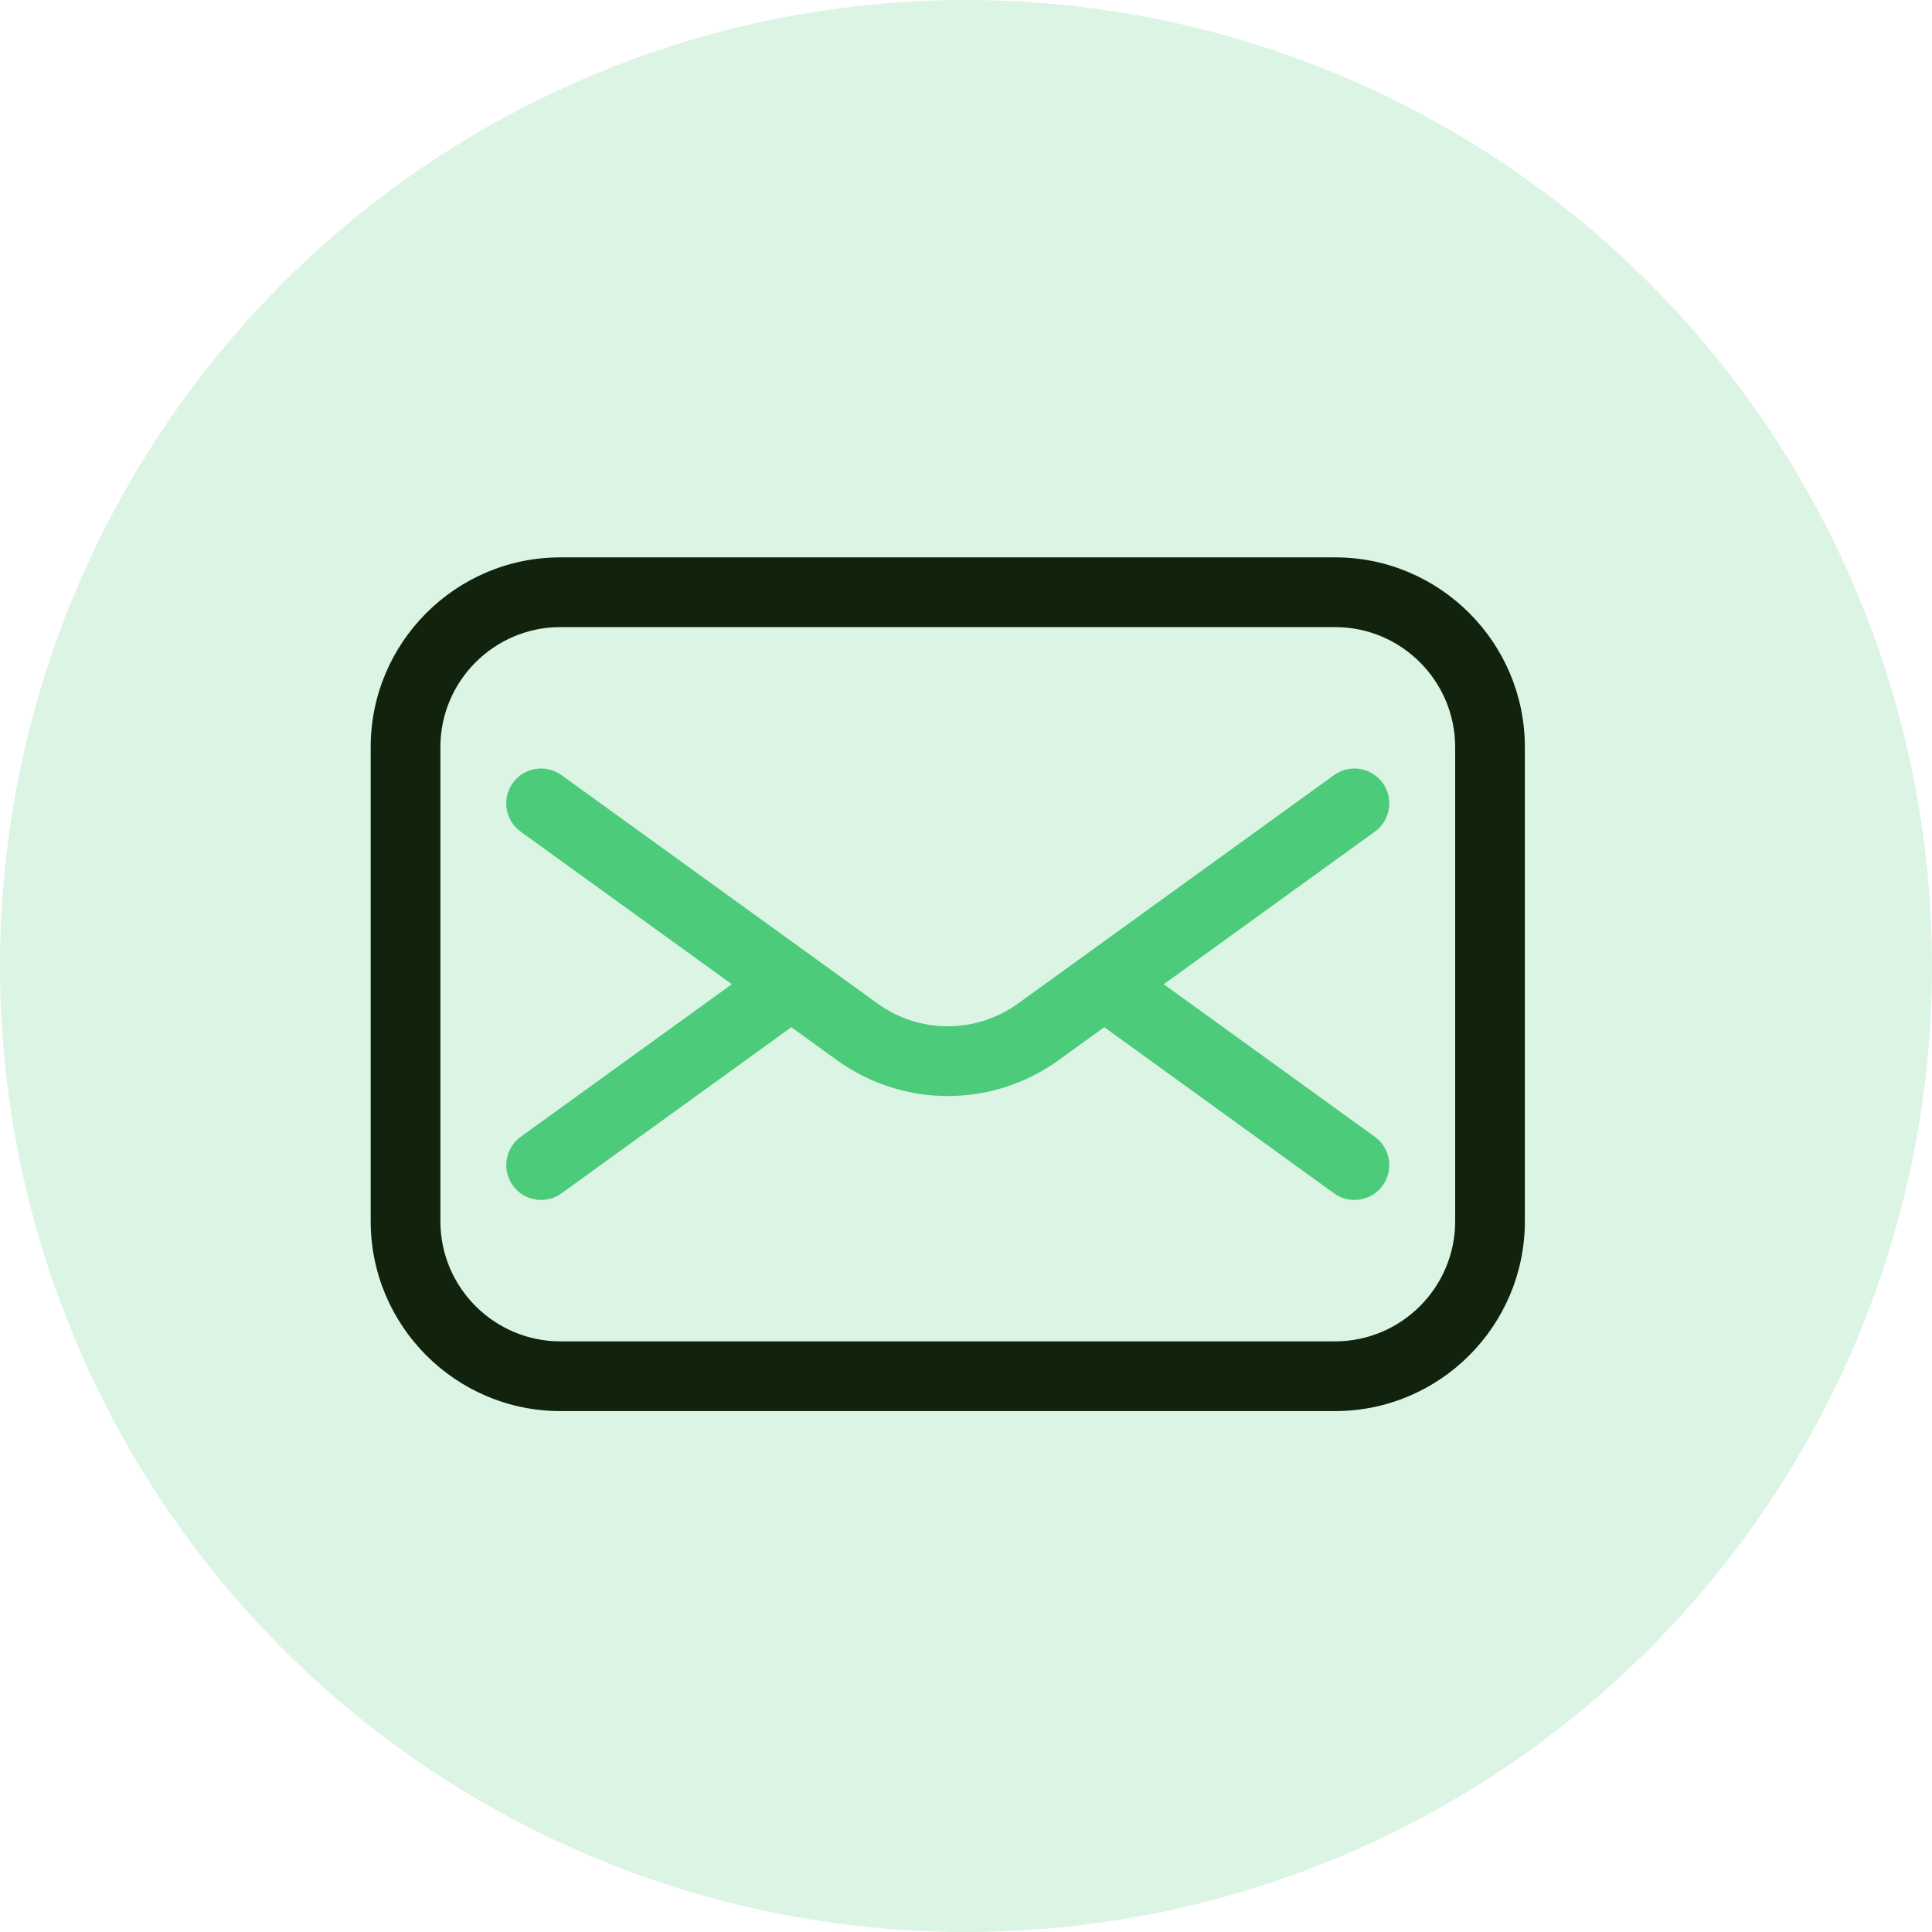
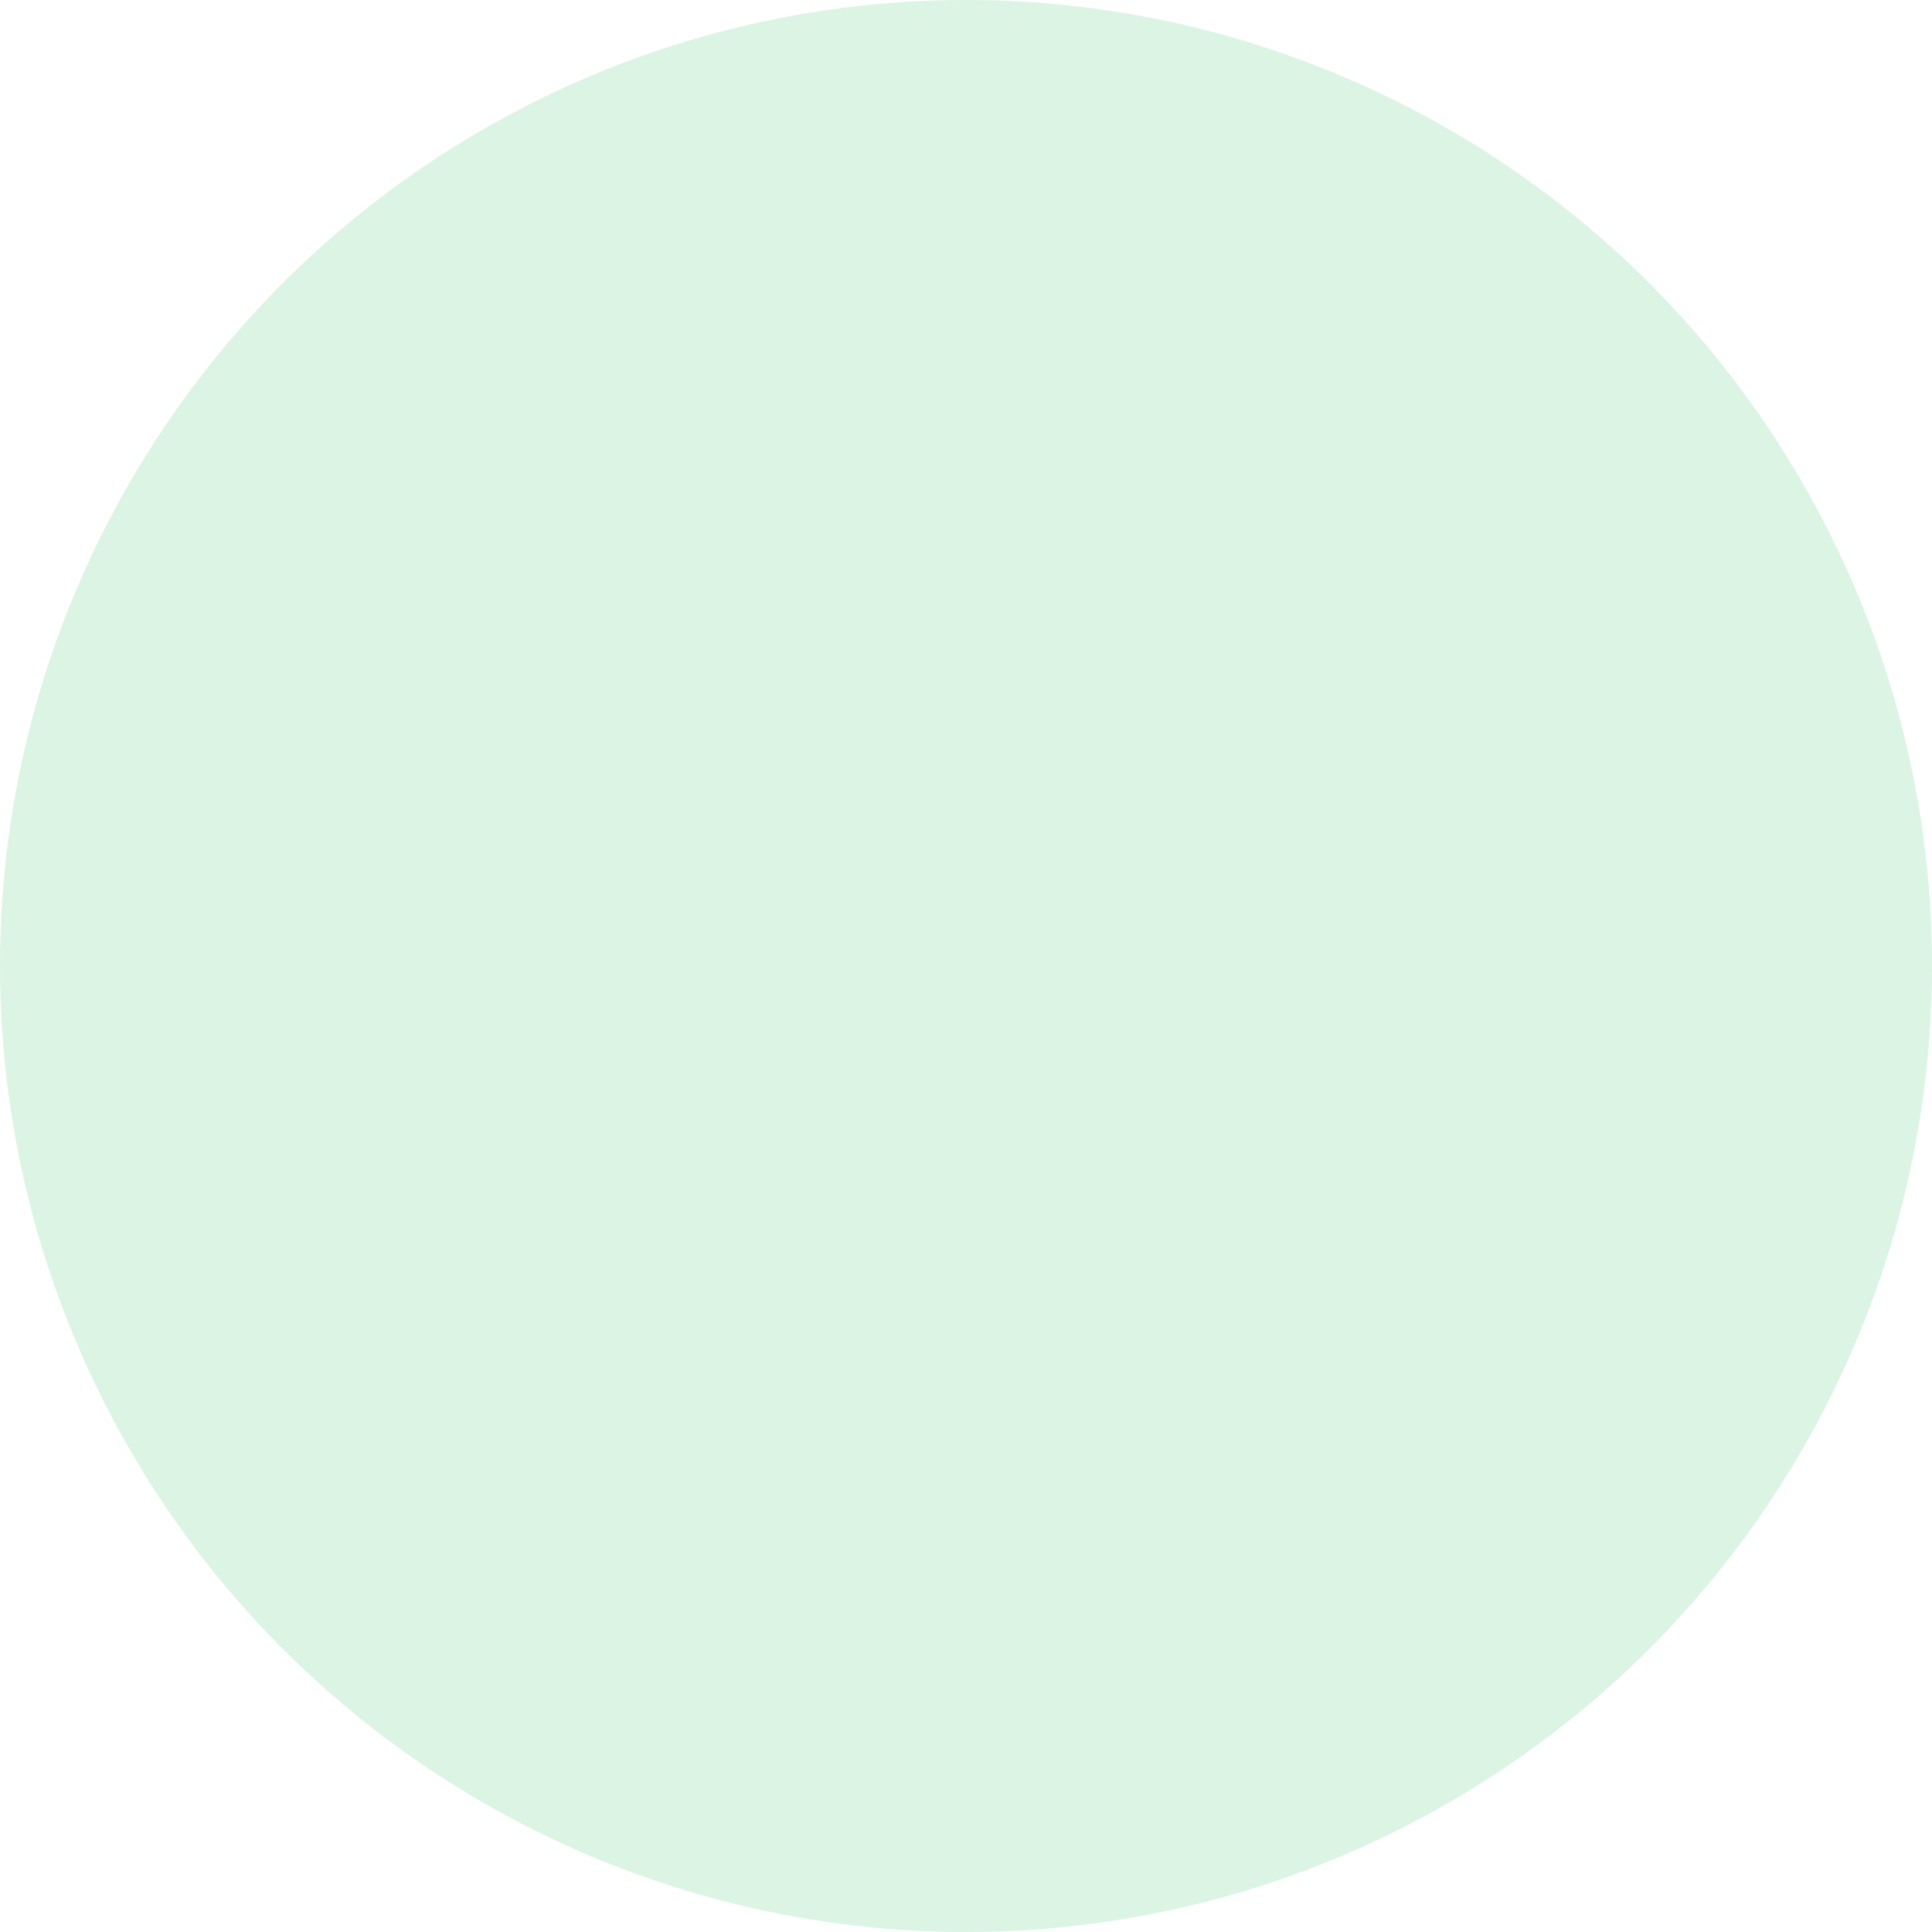
<svg xmlns="http://www.w3.org/2000/svg" width="53" height="53" viewBox="0 0 53 53" fill="none">
  <circle cx="26.5" cy="26.5" r="26.5" fill="#4CCC7B" fill-opacity="0.2" />
-   <path d="M36.625 15.29H15.375C12.504 15.29 10.169 17.625 10.169 20.496V33.503C10.169 36.374 12.504 38.71 15.375 38.71H36.625C39.496 38.71 41.831 36.374 41.831 33.503V20.496C41.831 17.625 39.496 15.29 36.625 15.29ZM39.919 33.503C39.919 35.319 38.441 36.797 36.625 36.797H15.375C13.559 36.797 12.081 35.319 12.081 33.503V20.496C12.081 18.68 13.559 17.203 15.375 17.203H36.625C38.441 17.203 39.919 18.68 39.919 20.496V33.503Z" fill="#12230D" />
-   <path d="M37.931 21.478C37.623 21.051 37.024 20.954 36.595 21.264L27.929 27.528C26.775 28.362 25.224 28.362 24.071 27.528L15.404 21.264C14.977 20.954 14.377 21.051 14.068 21.478C13.759 21.906 13.856 22.505 14.283 22.814L20.076 27L14.284 31.186C13.857 31.495 13.76 32.094 14.069 32.522C14.256 32.78 14.549 32.918 14.845 32.918C15.039 32.918 15.235 32.859 15.404 32.736L21.708 28.179L22.951 29.078C23.862 29.737 24.931 30.067 26 30.067C27.069 30.067 28.138 29.737 29.049 29.078L30.293 28.179L36.596 32.736C36.765 32.859 36.962 32.918 37.155 32.918C37.452 32.918 37.745 32.78 37.931 32.522C38.24 32.094 38.144 31.495 37.716 31.186L31.925 27L37.716 22.814C38.145 22.505 38.241 21.906 37.931 21.478Z" fill="#4CCC7B" />
</svg>